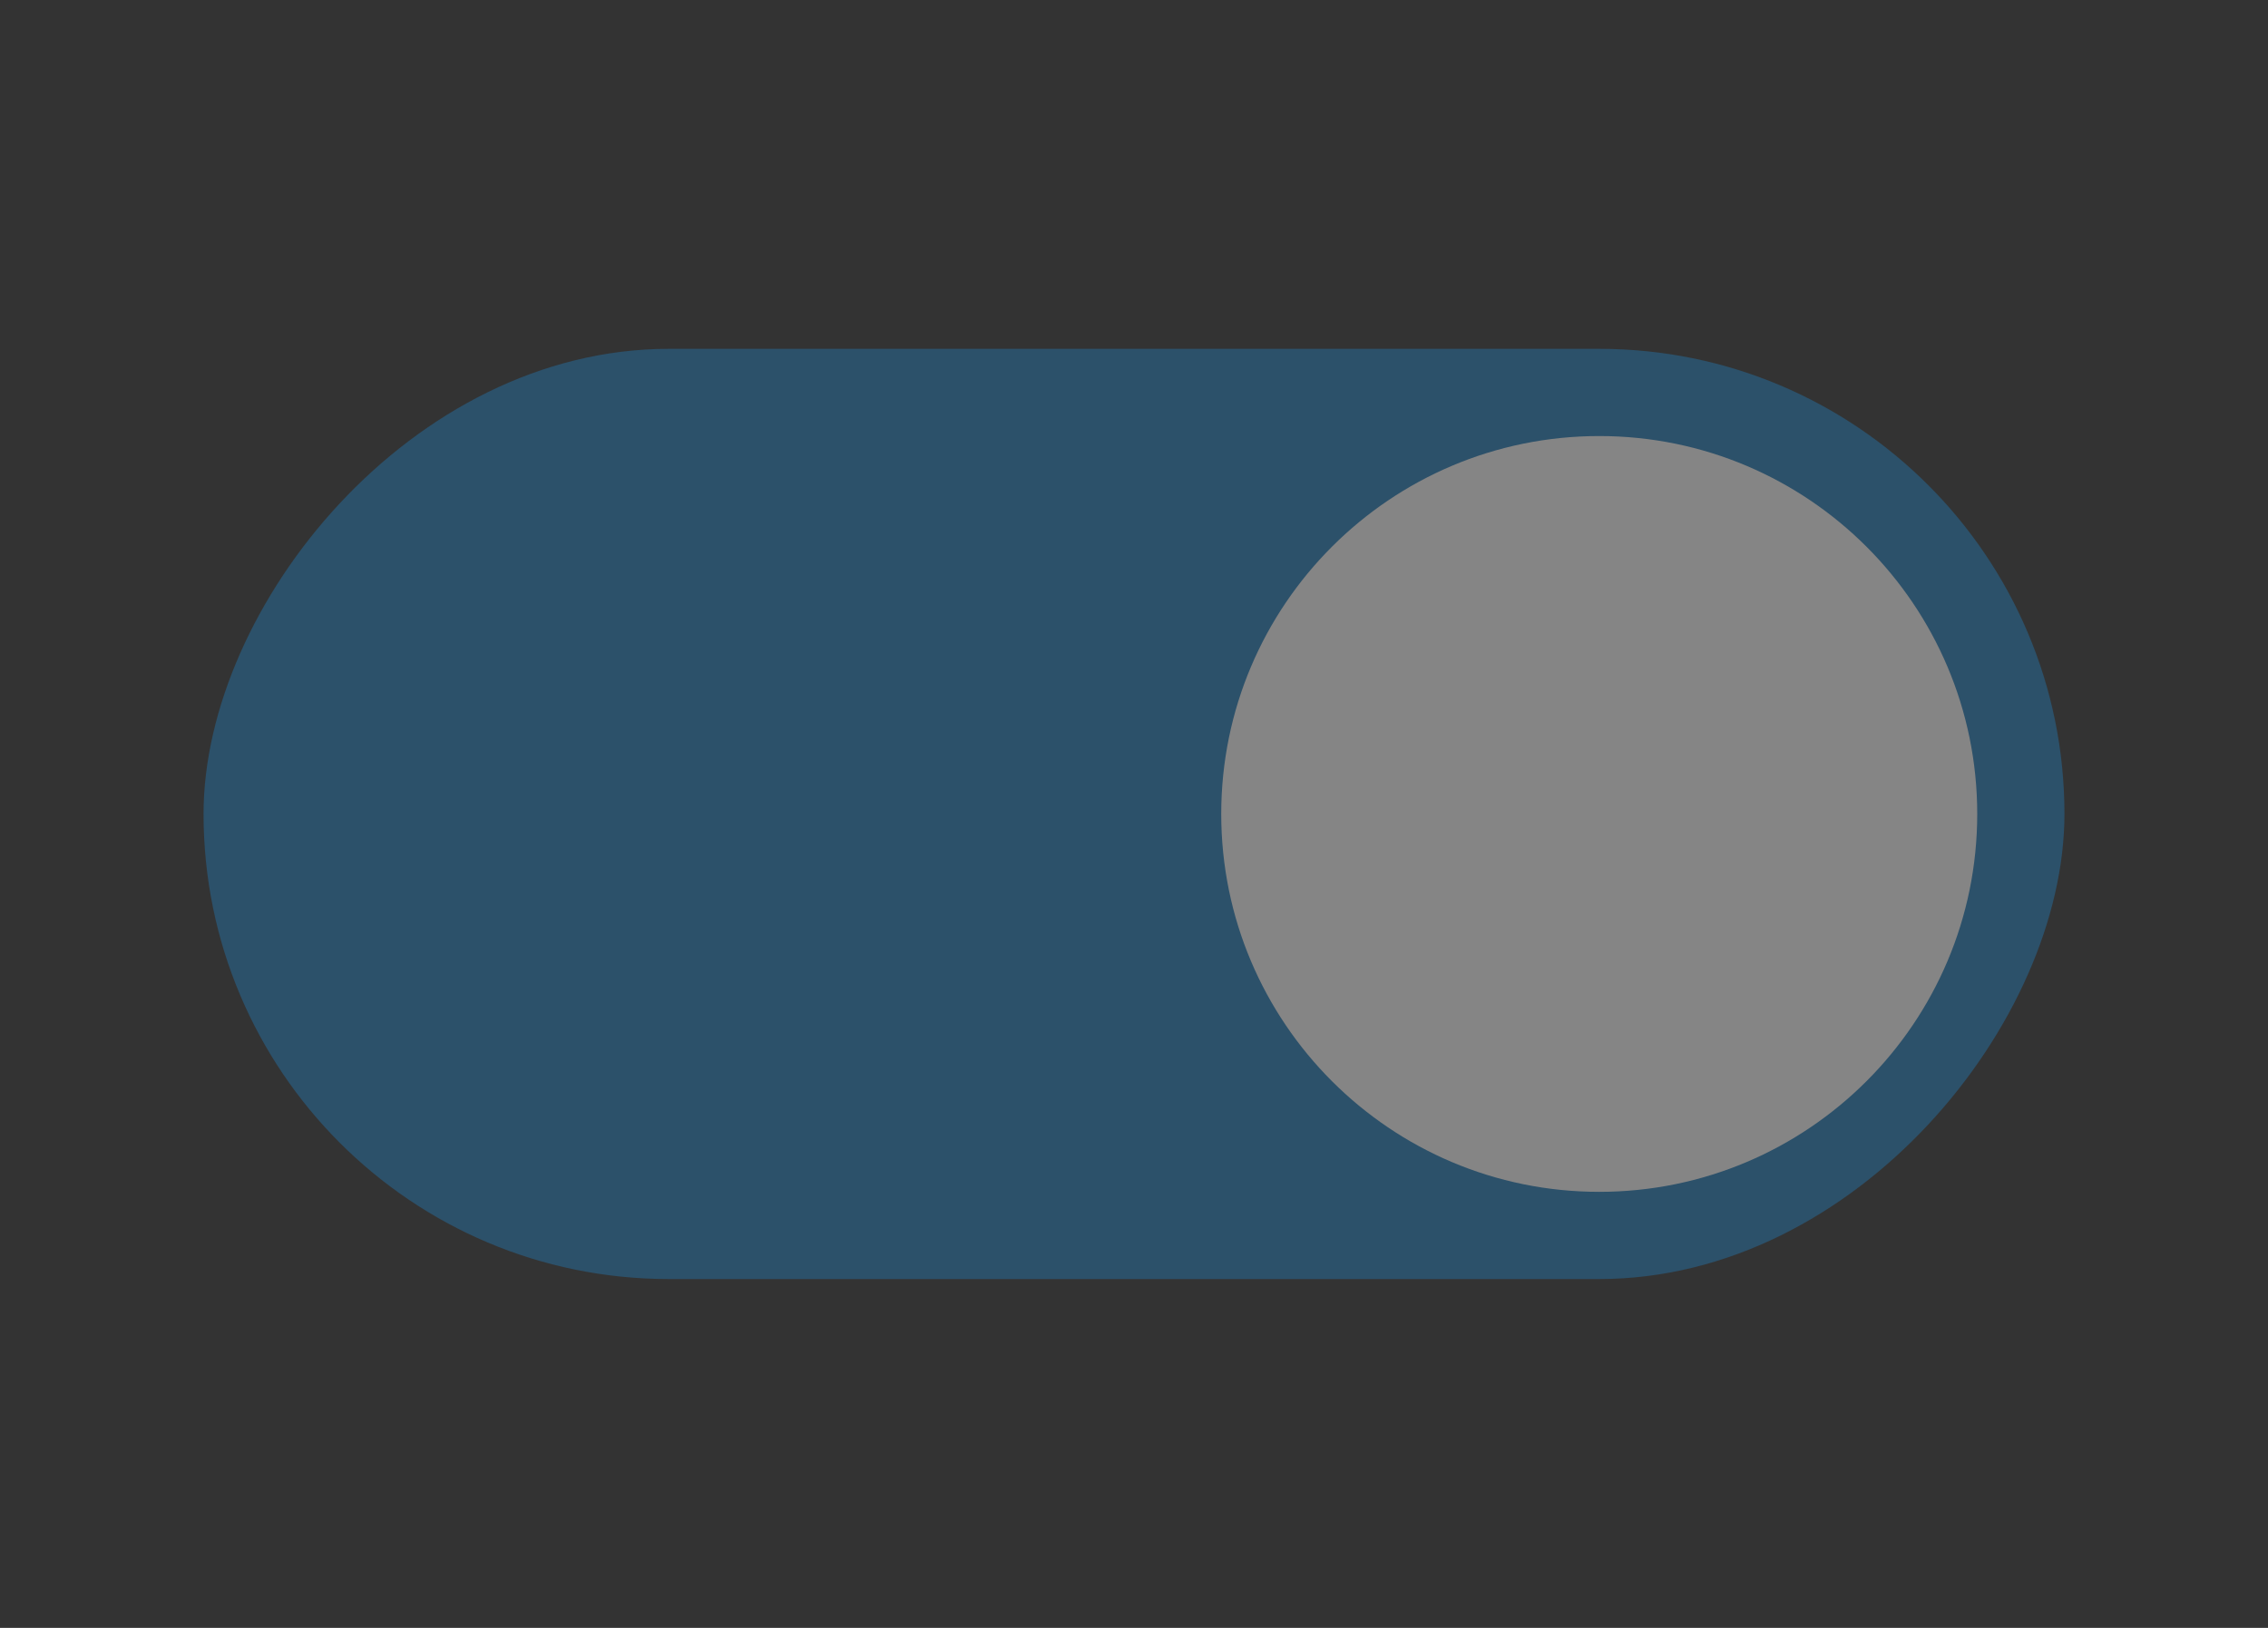
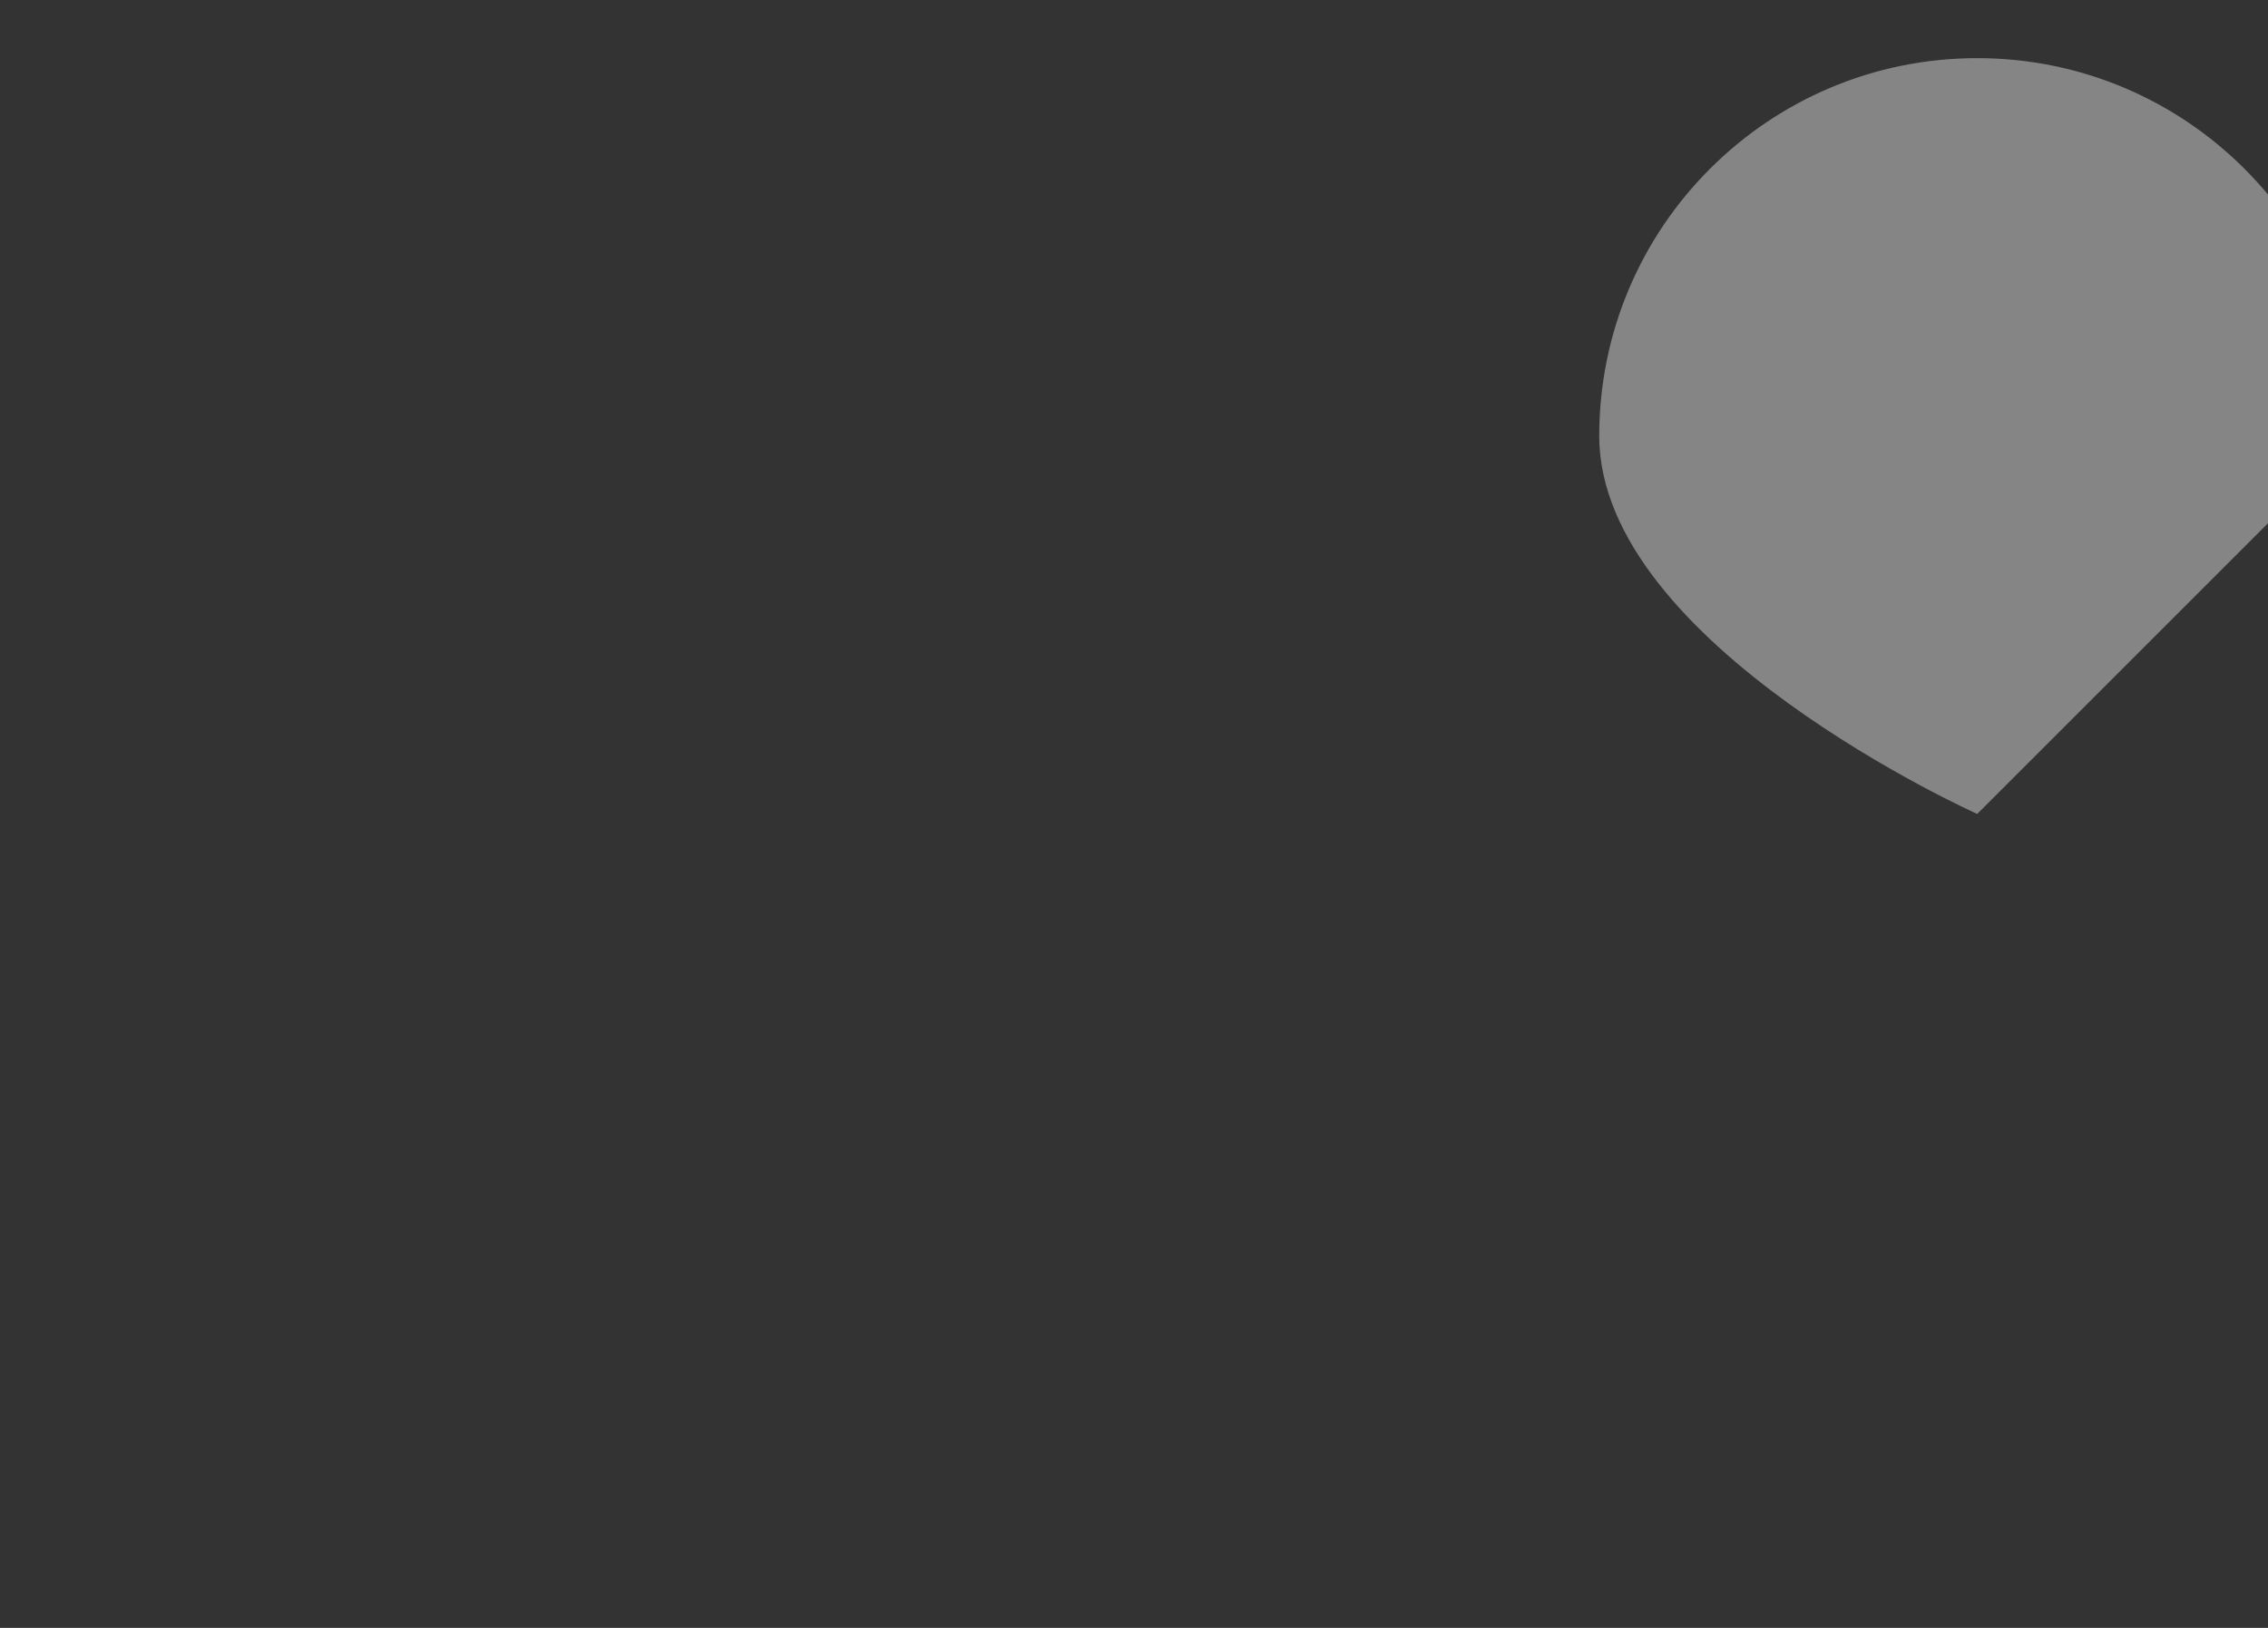
<svg xmlns="http://www.w3.org/2000/svg" width="78" height="56" fill="none">
  <rect width="100%" height="100%" fill="#333333" stroke="none" />
  <g opacity=".4">
-     <rect width="64" height="32" rx="16" transform="matrix(1 0 0 -1 7 44)" fill="#217CBB" />
-     <path d="M68 28c0 7.18-5.82 13-13 13s-13-5.82-13-13 5.82-13 13-13 13 5.82 13 13z" fill="#fff" />
+     <path d="M68 28s-13-5.82-13-13 5.82-13 13-13 13 5.82 13 13z" fill="#fff" />
  </g>
</svg>